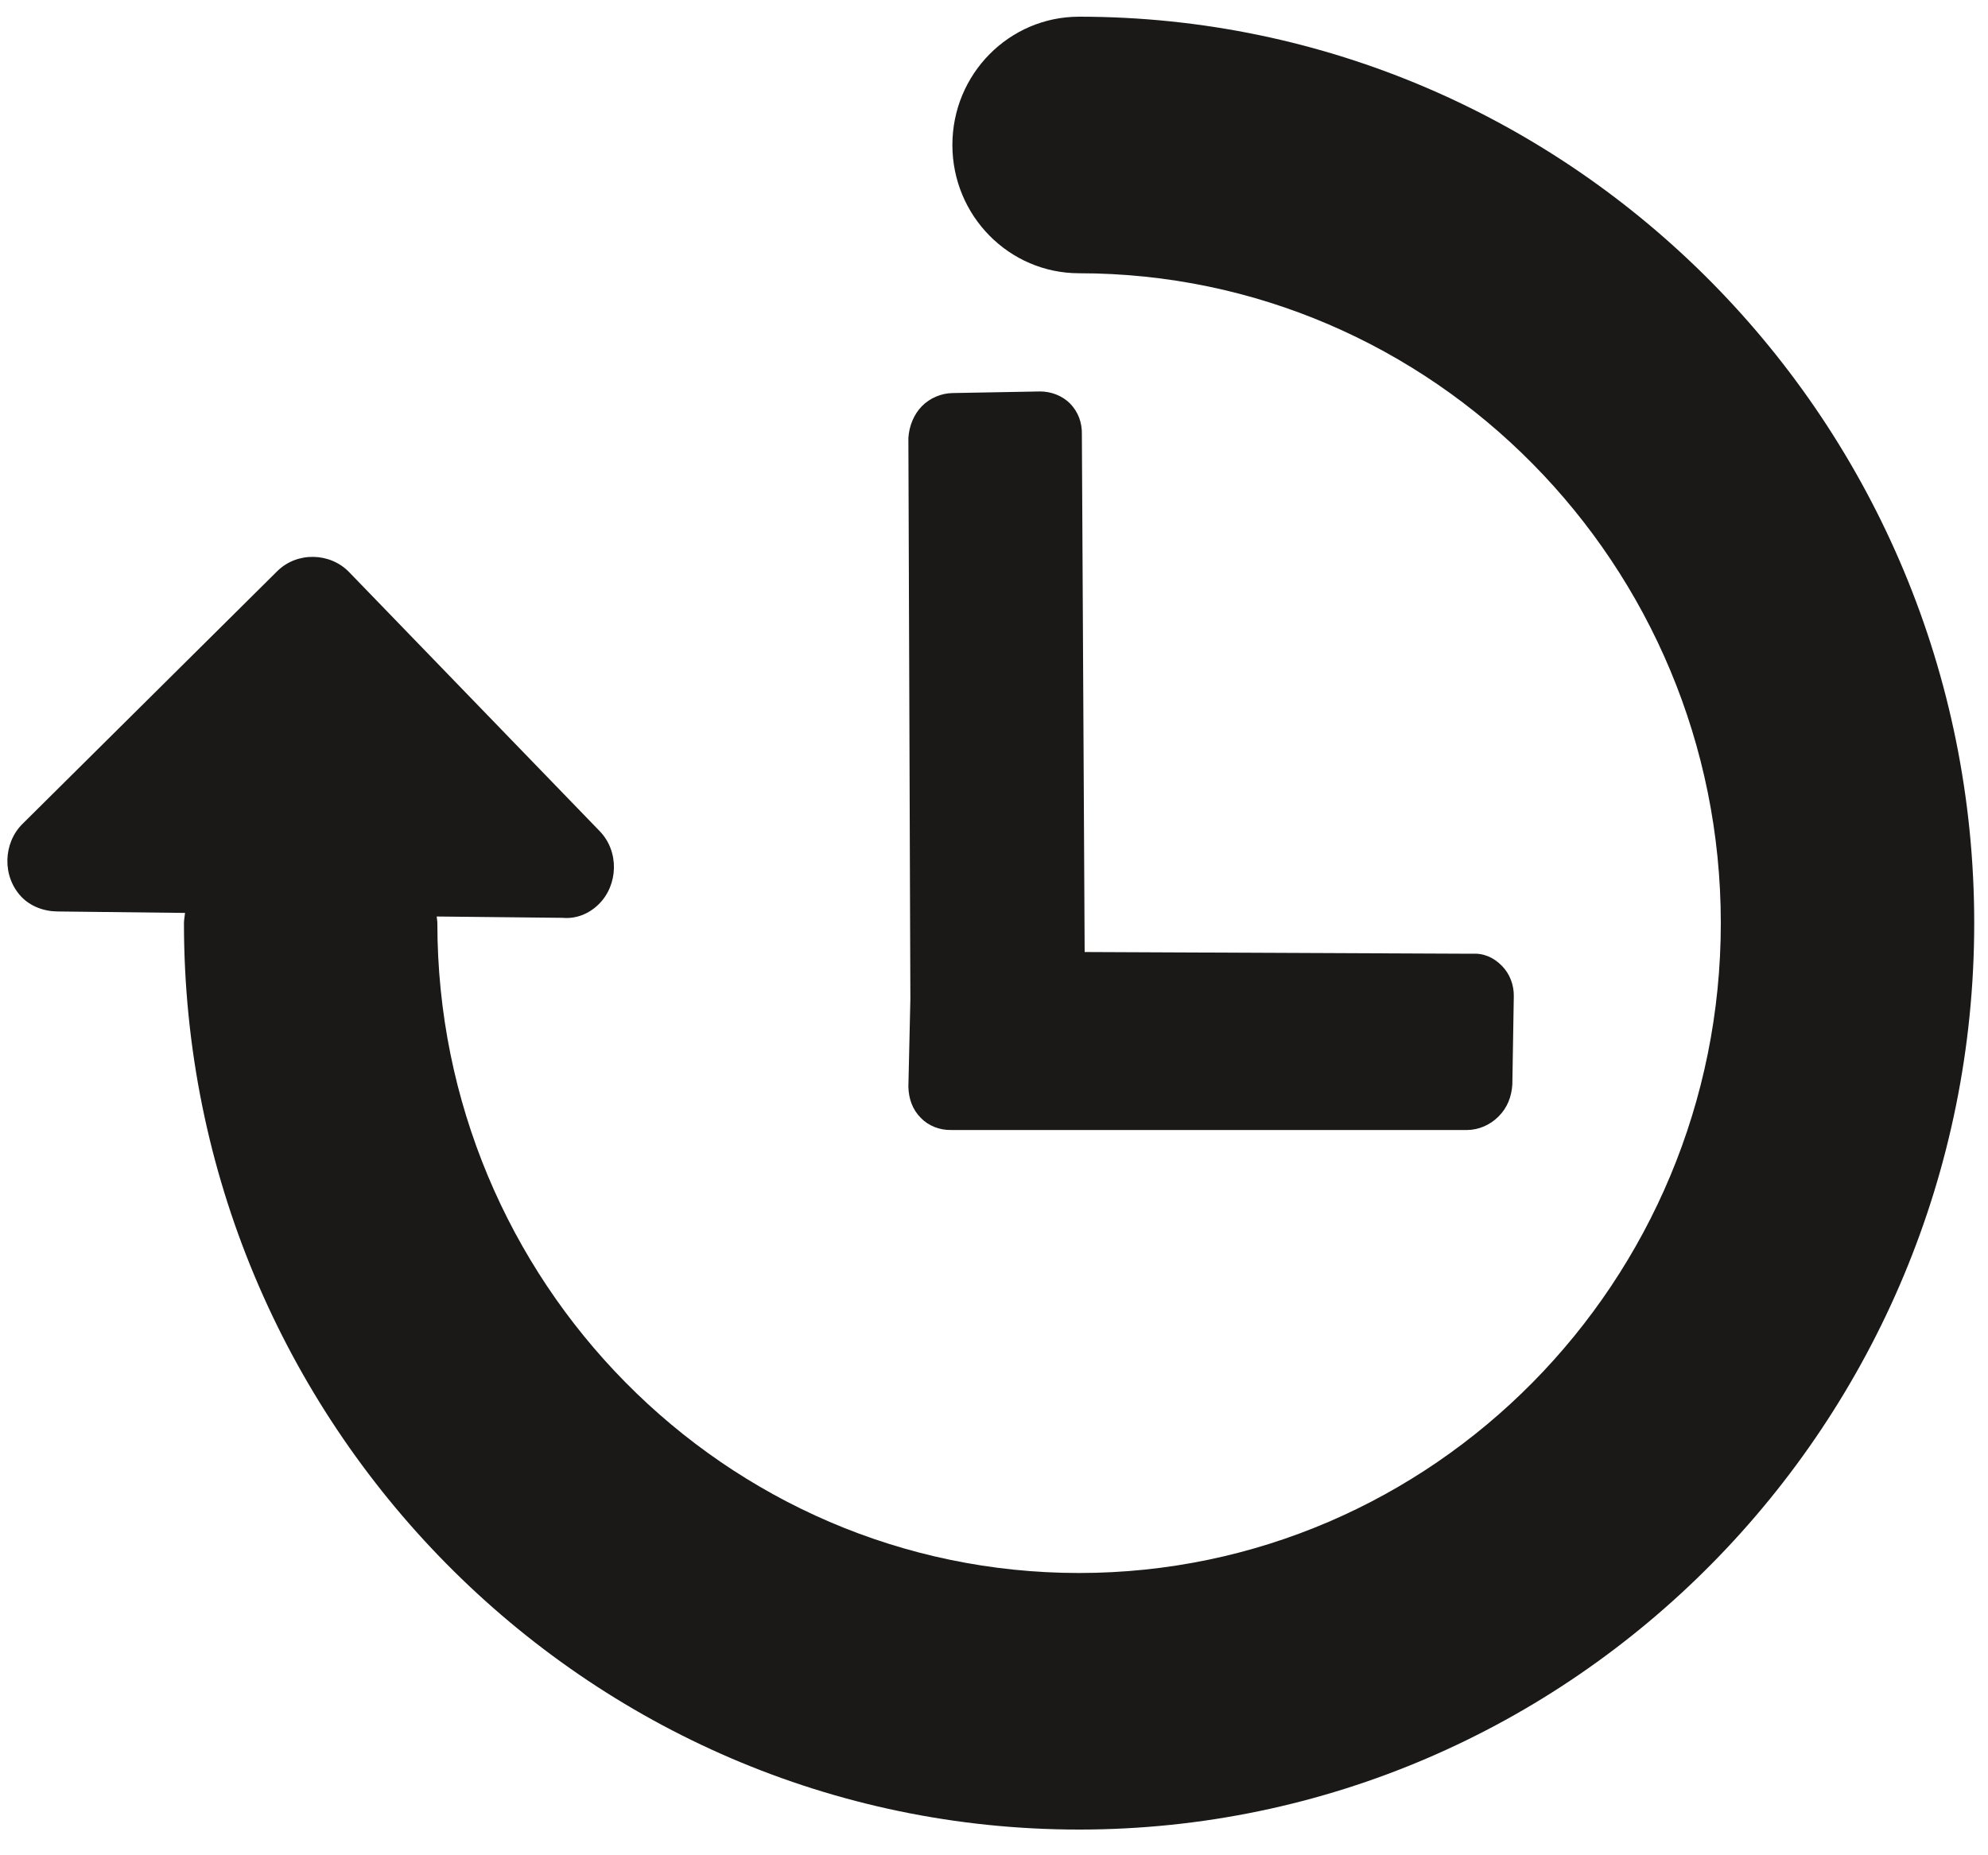
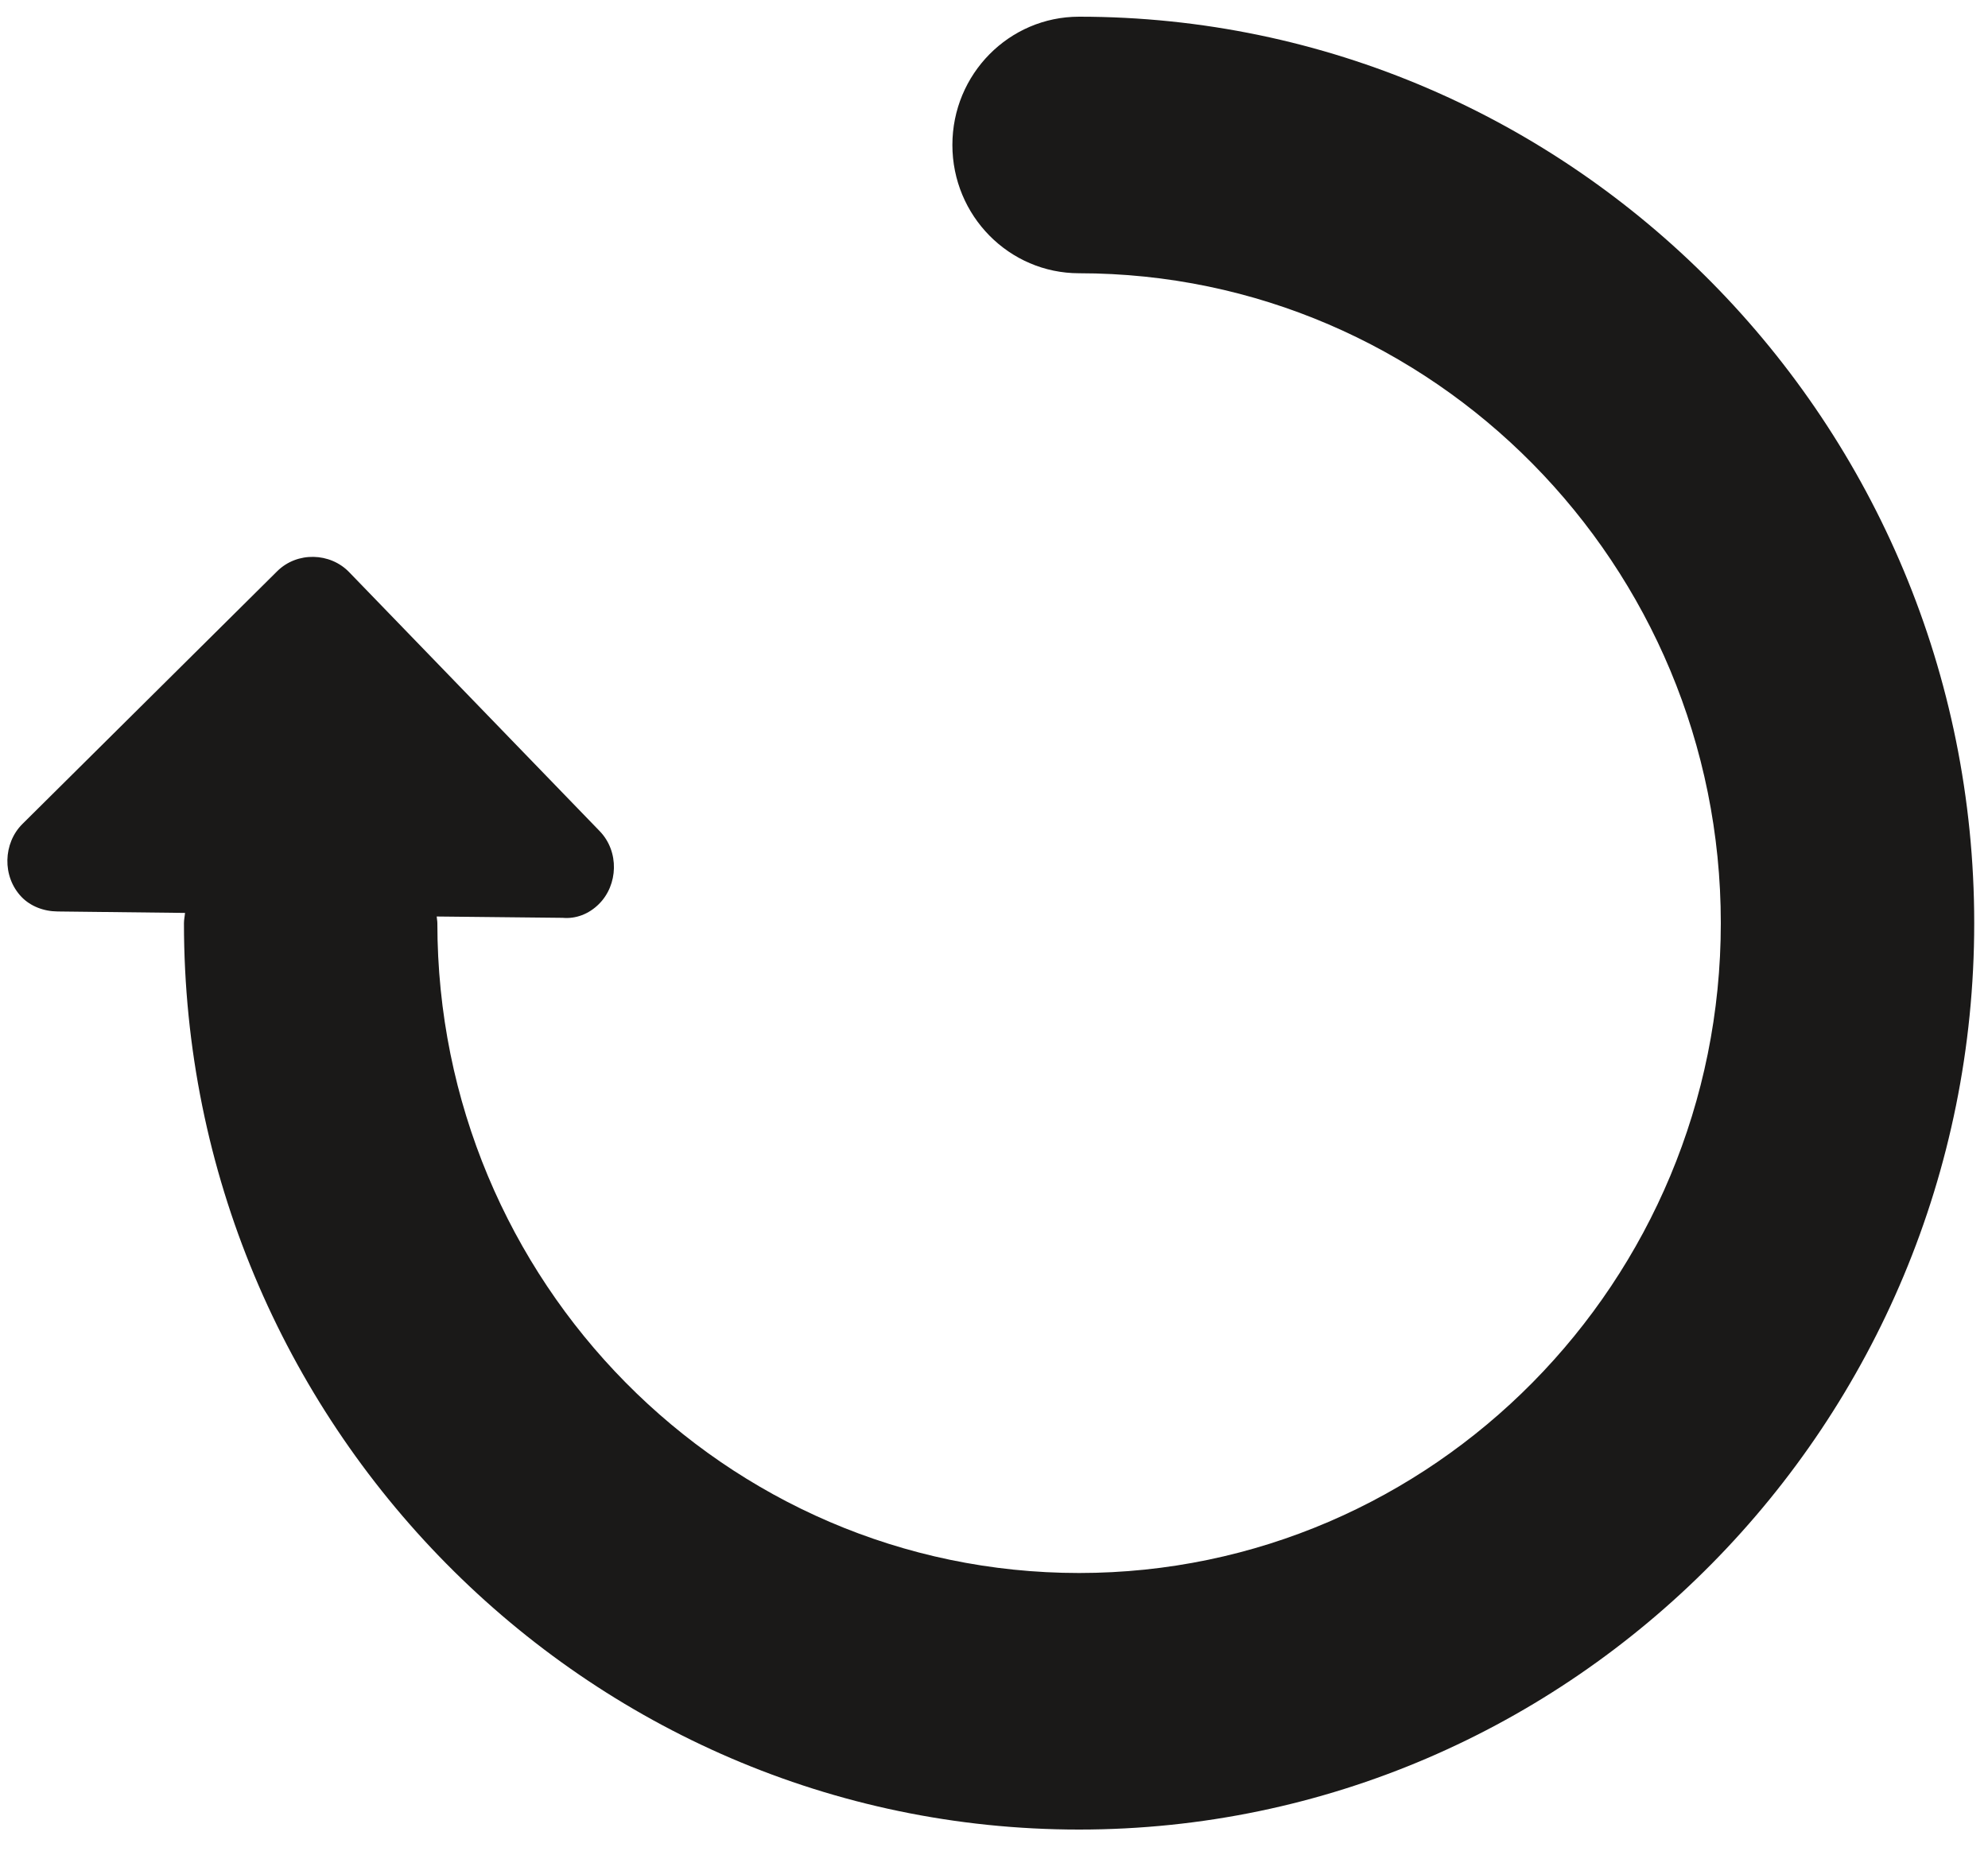
<svg xmlns="http://www.w3.org/2000/svg" xmlns:ns1="http://www.bohemiancoding.com/sketch/ns" width="15px" height="14px" viewBox="0 0 15 14" version="1.1">
  <title>visited_icon</title>
  <desc>Created with Sketch.</desc>
  <defs />
  <g id="Symbols" stroke="none" stroke-width="1" fill="none" fill-rule="evenodd" ns1:type="MSPage">
    <g id="Navigation-LH/RH" ns1:type="MSArtboardGroup" transform="translate(-871, -428)" fill="#1A1918">
      <g id="Imported-Layers-Copy-3" ns1:type="MSLayerGroup" transform="translate(871, 428)">
        <path d="M8.142,0.126 C7.614,0.126 7.186,0.559 7.186,1.094 C7.186,1.628 7.614,2.062 8.142,2.062 C10.812,2.062 12.984,4.262 12.984,6.966 C12.984,9.67 10.812,11.87 8.142,11.87 C5.472,11.87 3.3,9.67 3.3,6.966 C3.3,6.949 3.296,6.933 3.295,6.916 L4.246,6.926 C4.344,6.935 4.443,6.898 4.519,6.822 C4.664,6.678 4.674,6.426 4.525,6.272 L2.634,4.317 C2.492,4.17 2.243,4.16 2.091,4.311 L0.169,6.218 C0.024,6.362 0.014,6.614 0.163,6.769 C0.23,6.838 0.328,6.877 0.434,6.878 L1.396,6.889 C1.394,6.915 1.388,6.94 1.388,6.966 C1.388,10.738 4.418,13.806 8.142,13.806 C11.866,13.806 14.896,10.738 14.896,6.966 C14.896,3.194 11.866,0.126 8.142,0.126" id="Fill-1" ns1:type="MSShapeGroup" />
-         <path d="M8.074,3.045 C8.015,2.986 7.93,2.953 7.845,2.954 L7.189,2.966 C7.103,2.967 7.017,3.003 6.956,3.065 C6.896,3.126 6.86,3.213 6.854,3.304 L6.869,7.54 L6.854,8.2 C6.856,8.291 6.885,8.373 6.948,8.436 C7.006,8.496 7.091,8.529 7.176,8.527 L11.072,8.527 C11.157,8.526 11.243,8.49 11.308,8.424 C11.374,8.358 11.405,8.275 11.411,8.184 L11.422,7.519 C11.424,7.433 11.391,7.347 11.332,7.288 C11.269,7.224 11.193,7.191 11.104,7.197 L8.184,7.184 L8.163,3.277 C8.165,3.19 8.136,3.109 8.074,3.045" id="Fill-2" ns1:type="MSShapeGroup" />
      </g>
    </g>
  </g>
</svg>